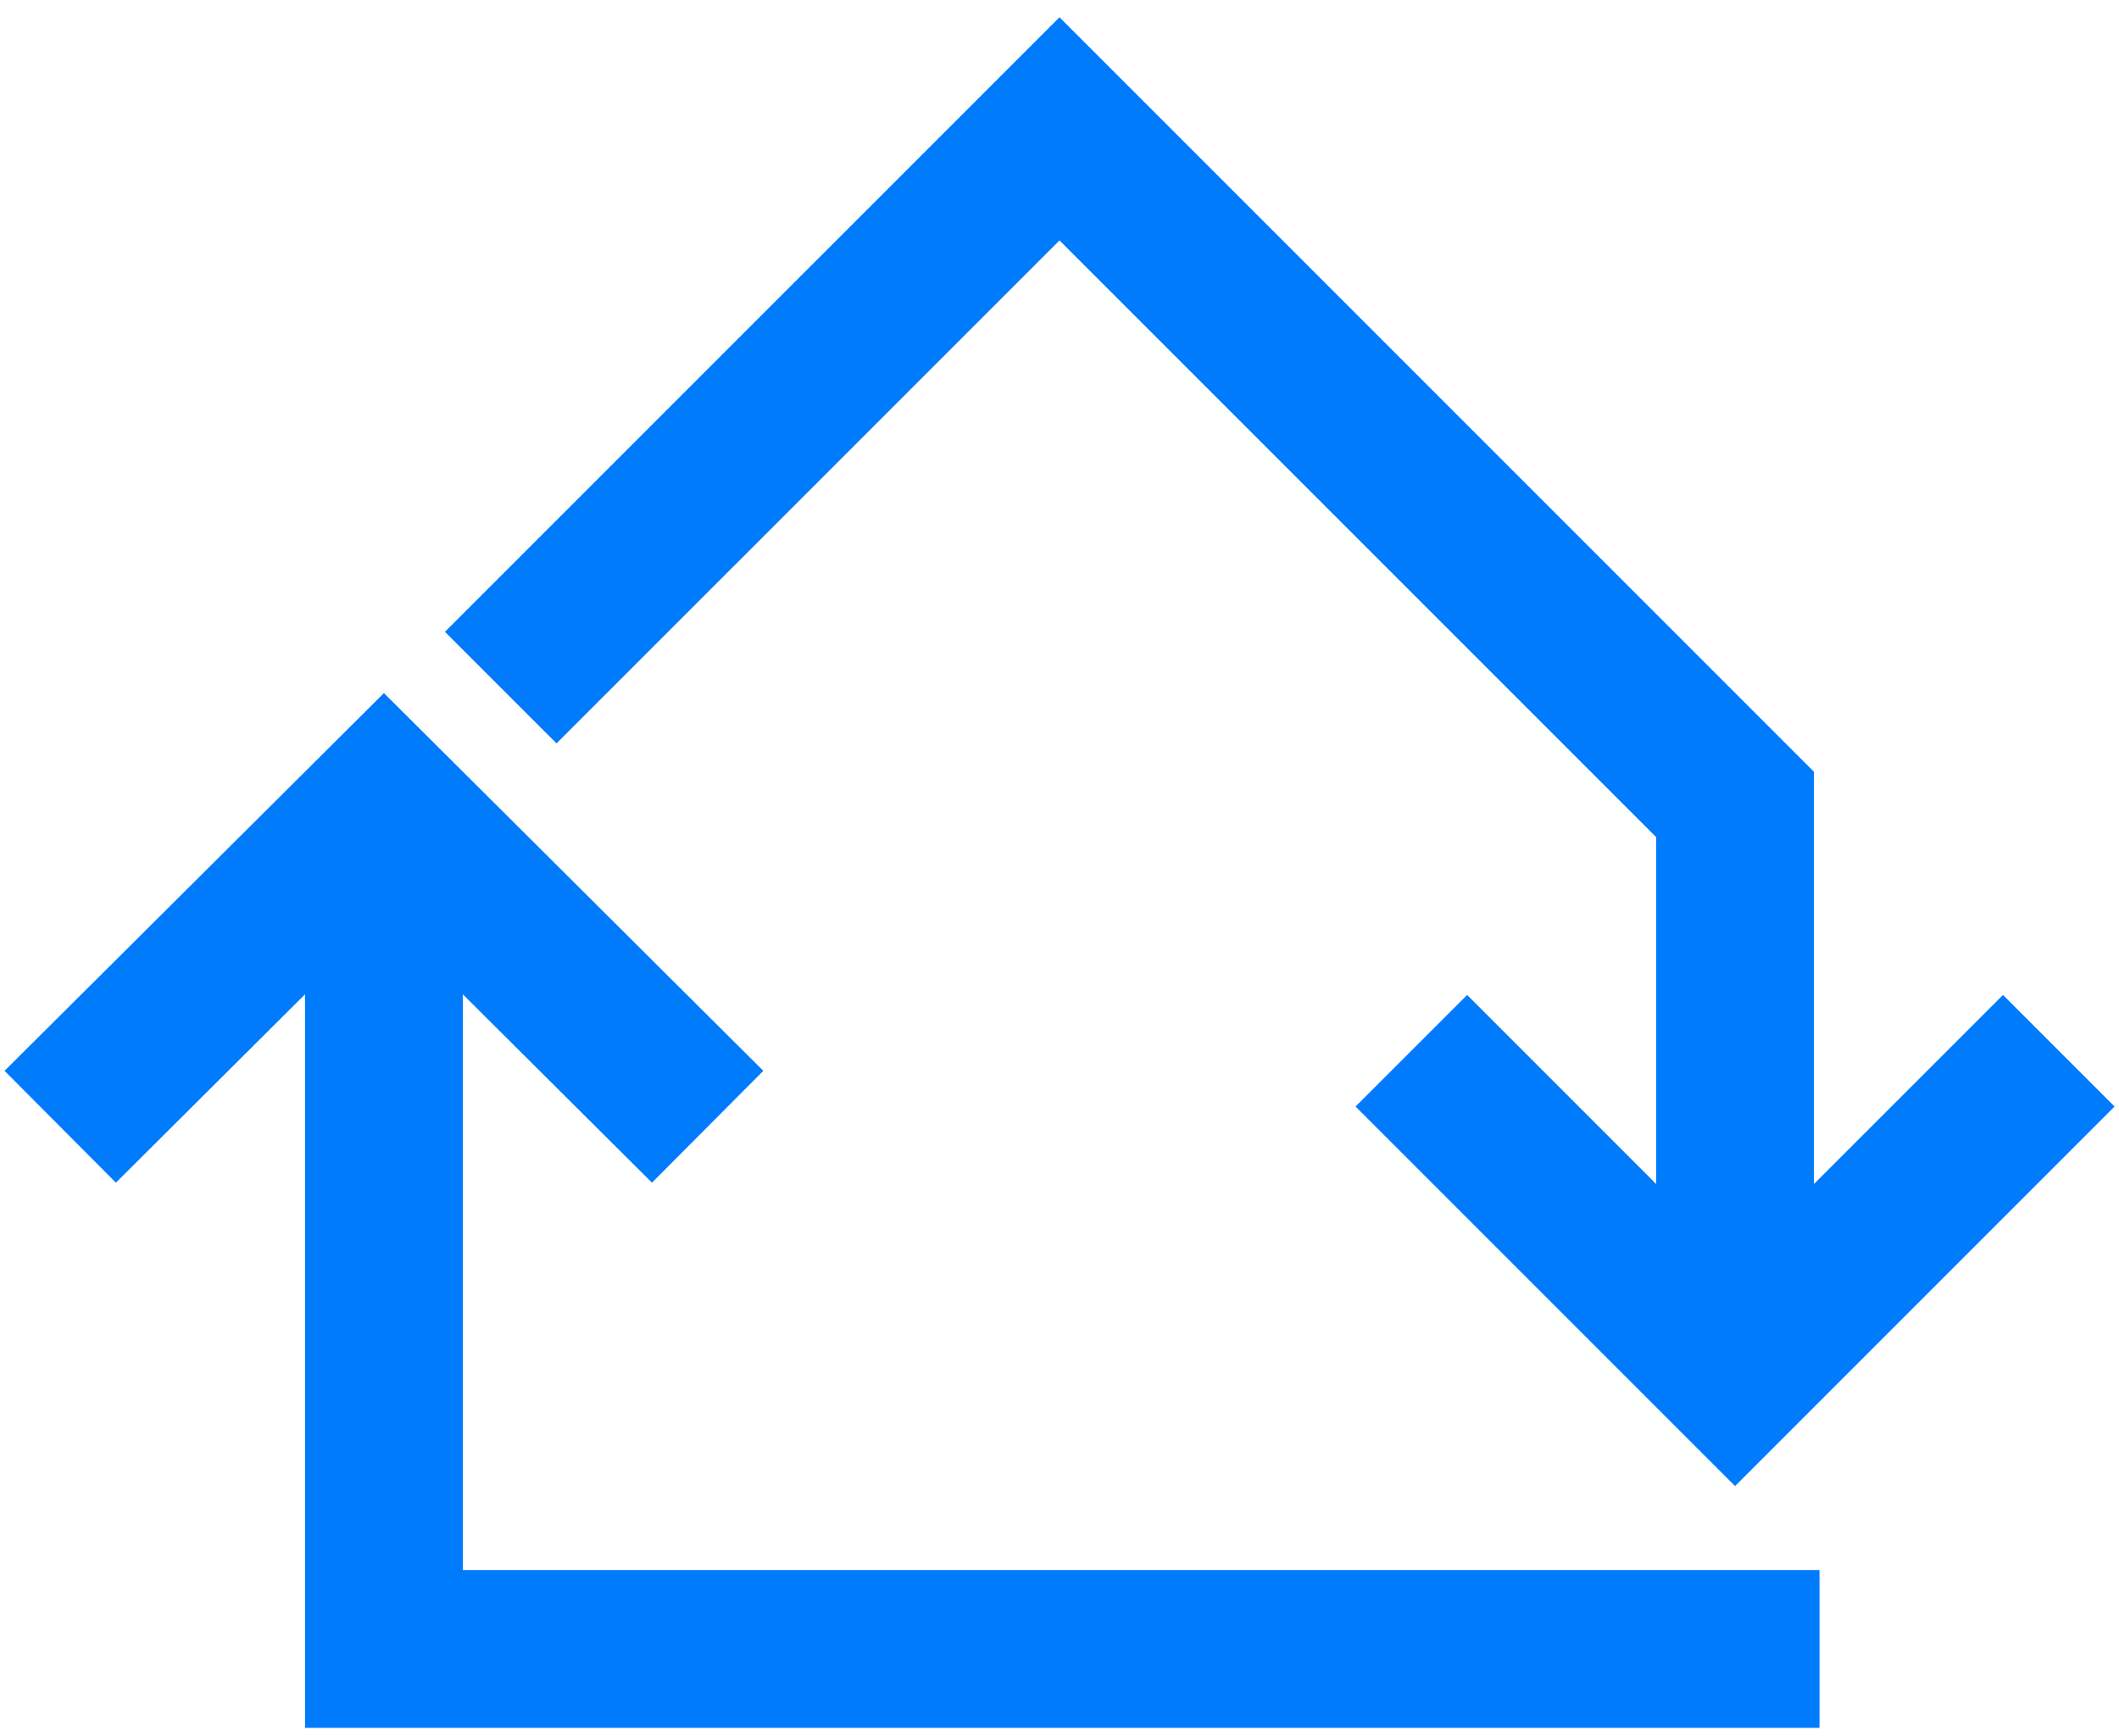
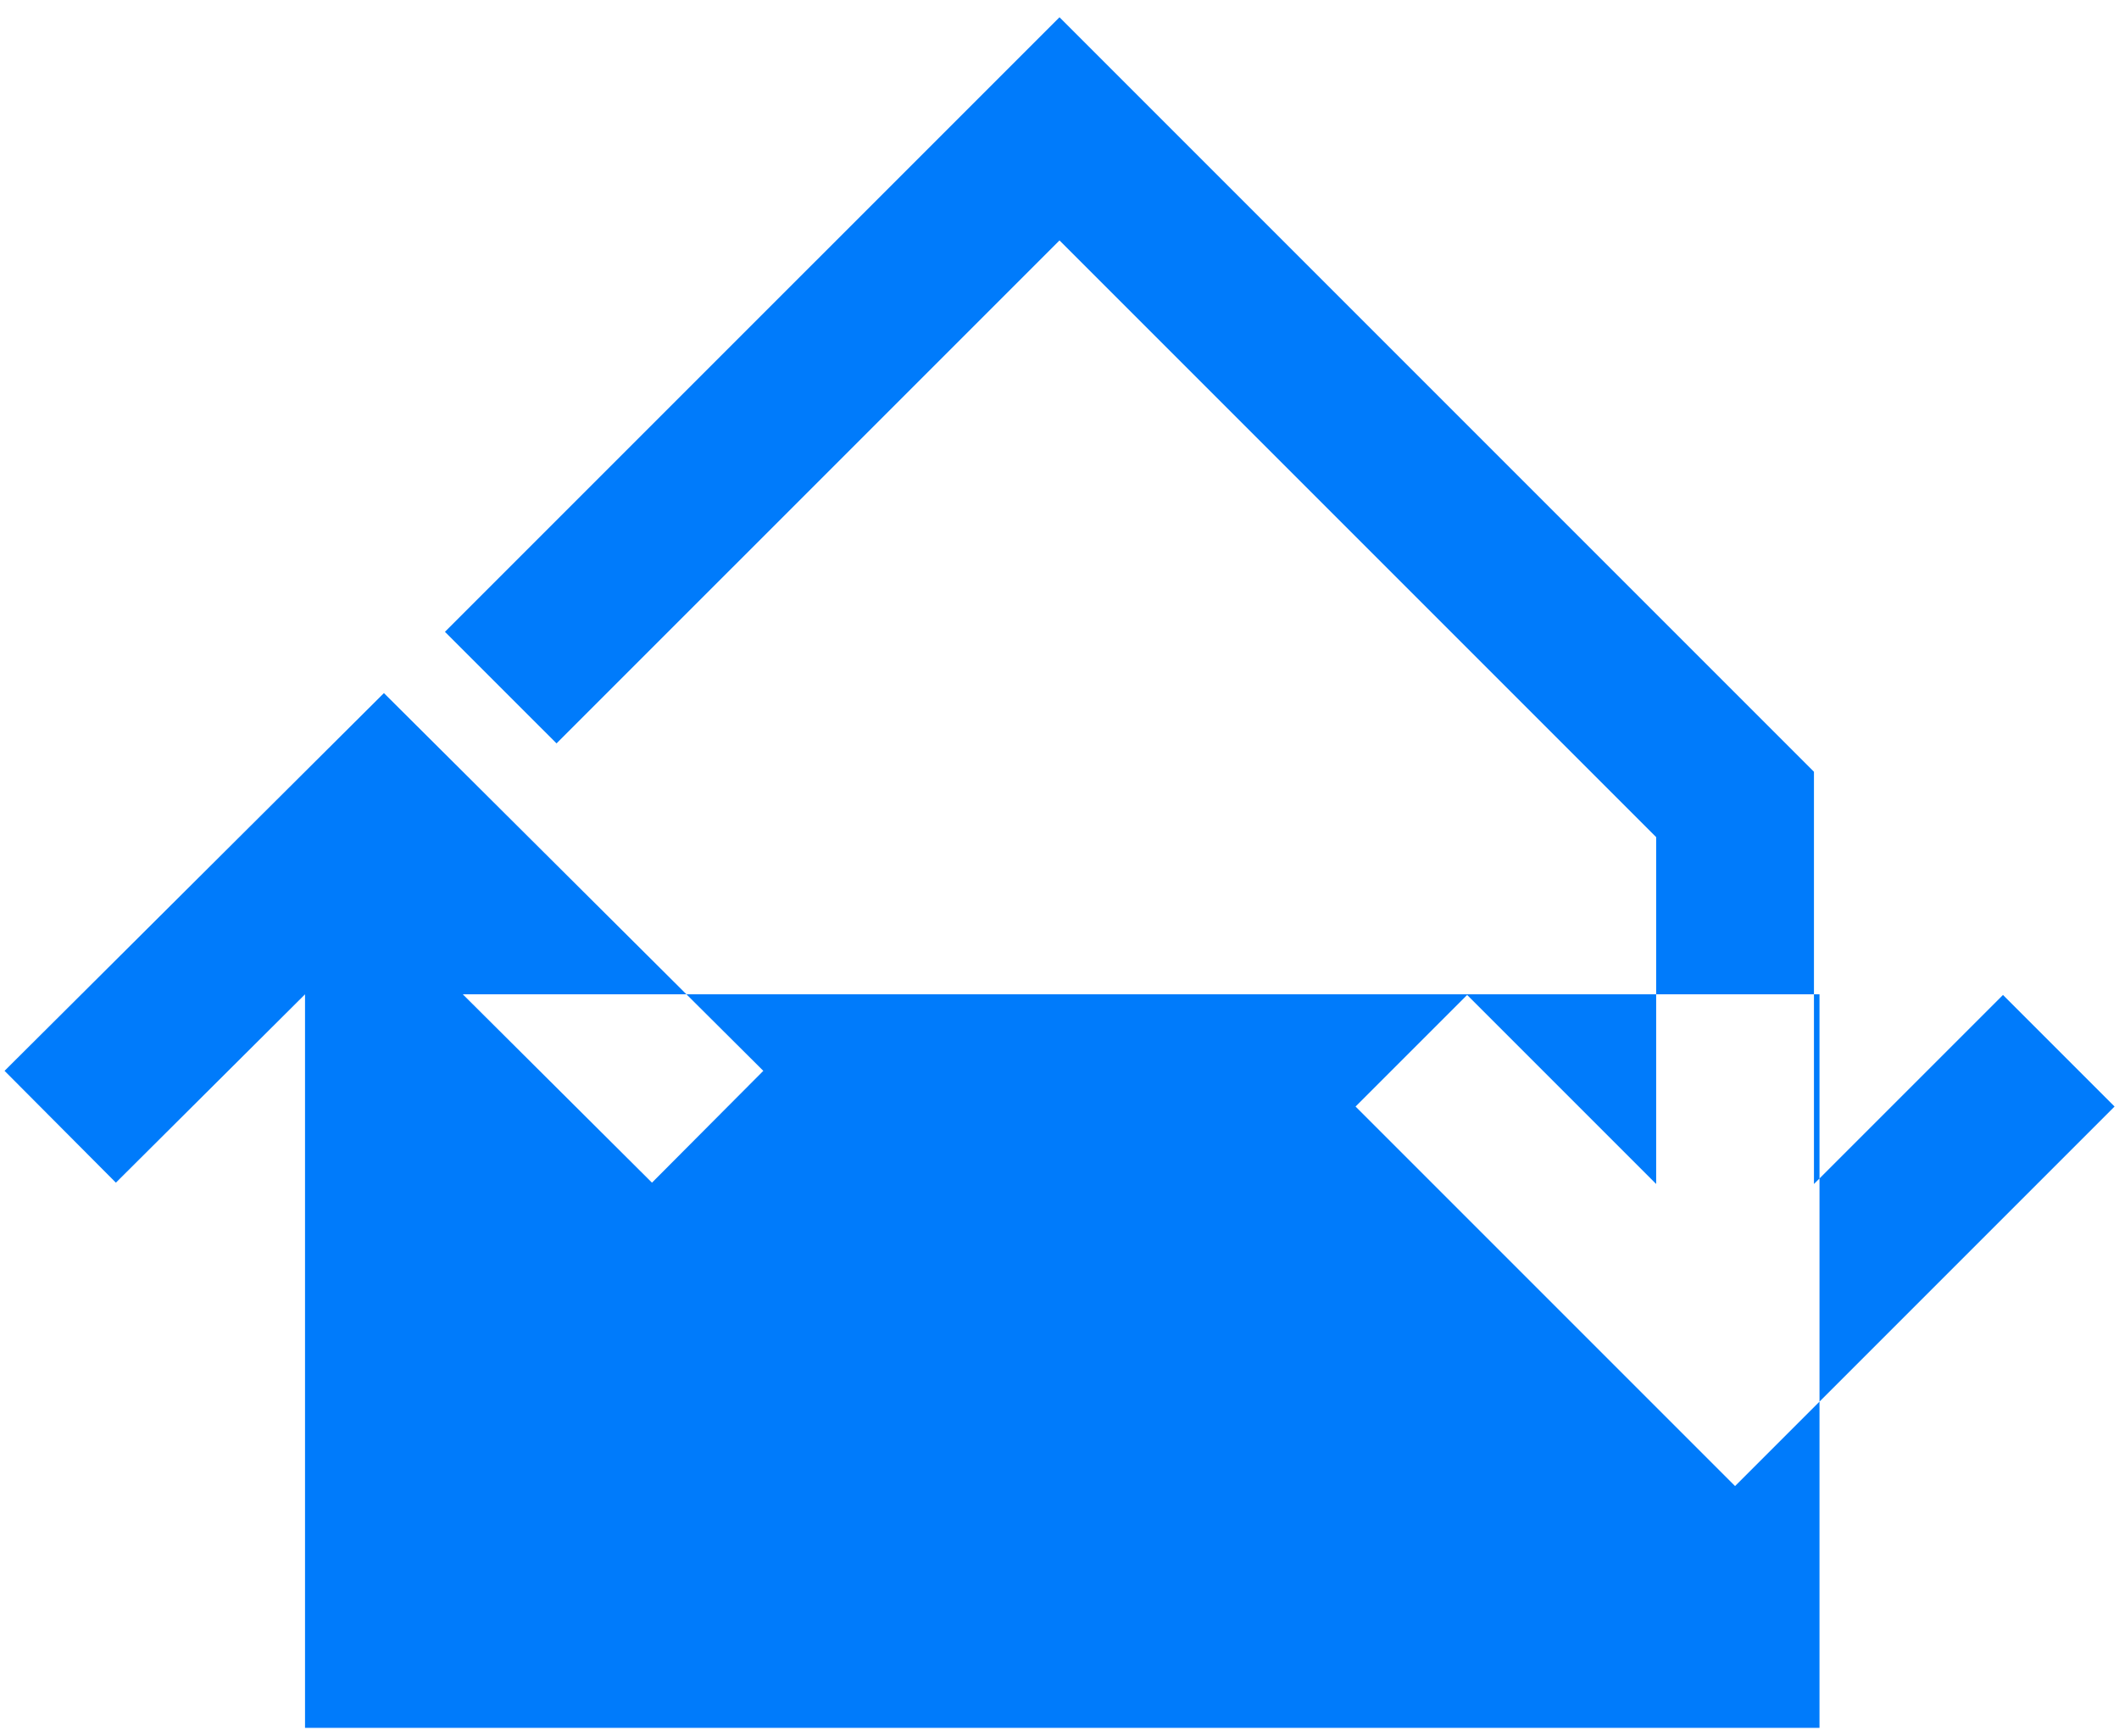
<svg xmlns="http://www.w3.org/2000/svg" width="94" height="77" viewBox="0 0 94 77" fill="none">
-   <path fill-rule="evenodd" clip-rule="evenodd" d="M47 0.765L80.468 34.233V52.519L88.853 44.134L93.803 49.083L76.968 65.918L60.133 49.083L65.083 44.134L73.468 52.519V37.132L47 10.664L24.688 32.975L19.738 28.026L47 0.765ZM17.031 30.744L33.861 47.5L28.922 52.46L20.531 44.106V69.643H80.714V76.643H13.531V44.106L5.141 52.46L0.202 47.5L17.031 30.744Z" fill="#007BFB" />
+   <path fill-rule="evenodd" clip-rule="evenodd" d="M47 0.765L80.468 34.233V52.519L88.853 44.134L93.803 49.083L76.968 65.918L60.133 49.083L65.083 44.134L73.468 52.519V37.132L47 10.664L24.688 32.975L19.738 28.026L47 0.765ZM17.031 30.744L33.861 47.5L28.922 52.46L20.531 44.106H80.714V76.643H13.531V44.106L5.141 52.46L0.202 47.5L17.031 30.744Z" fill="#007BFB" />
</svg>